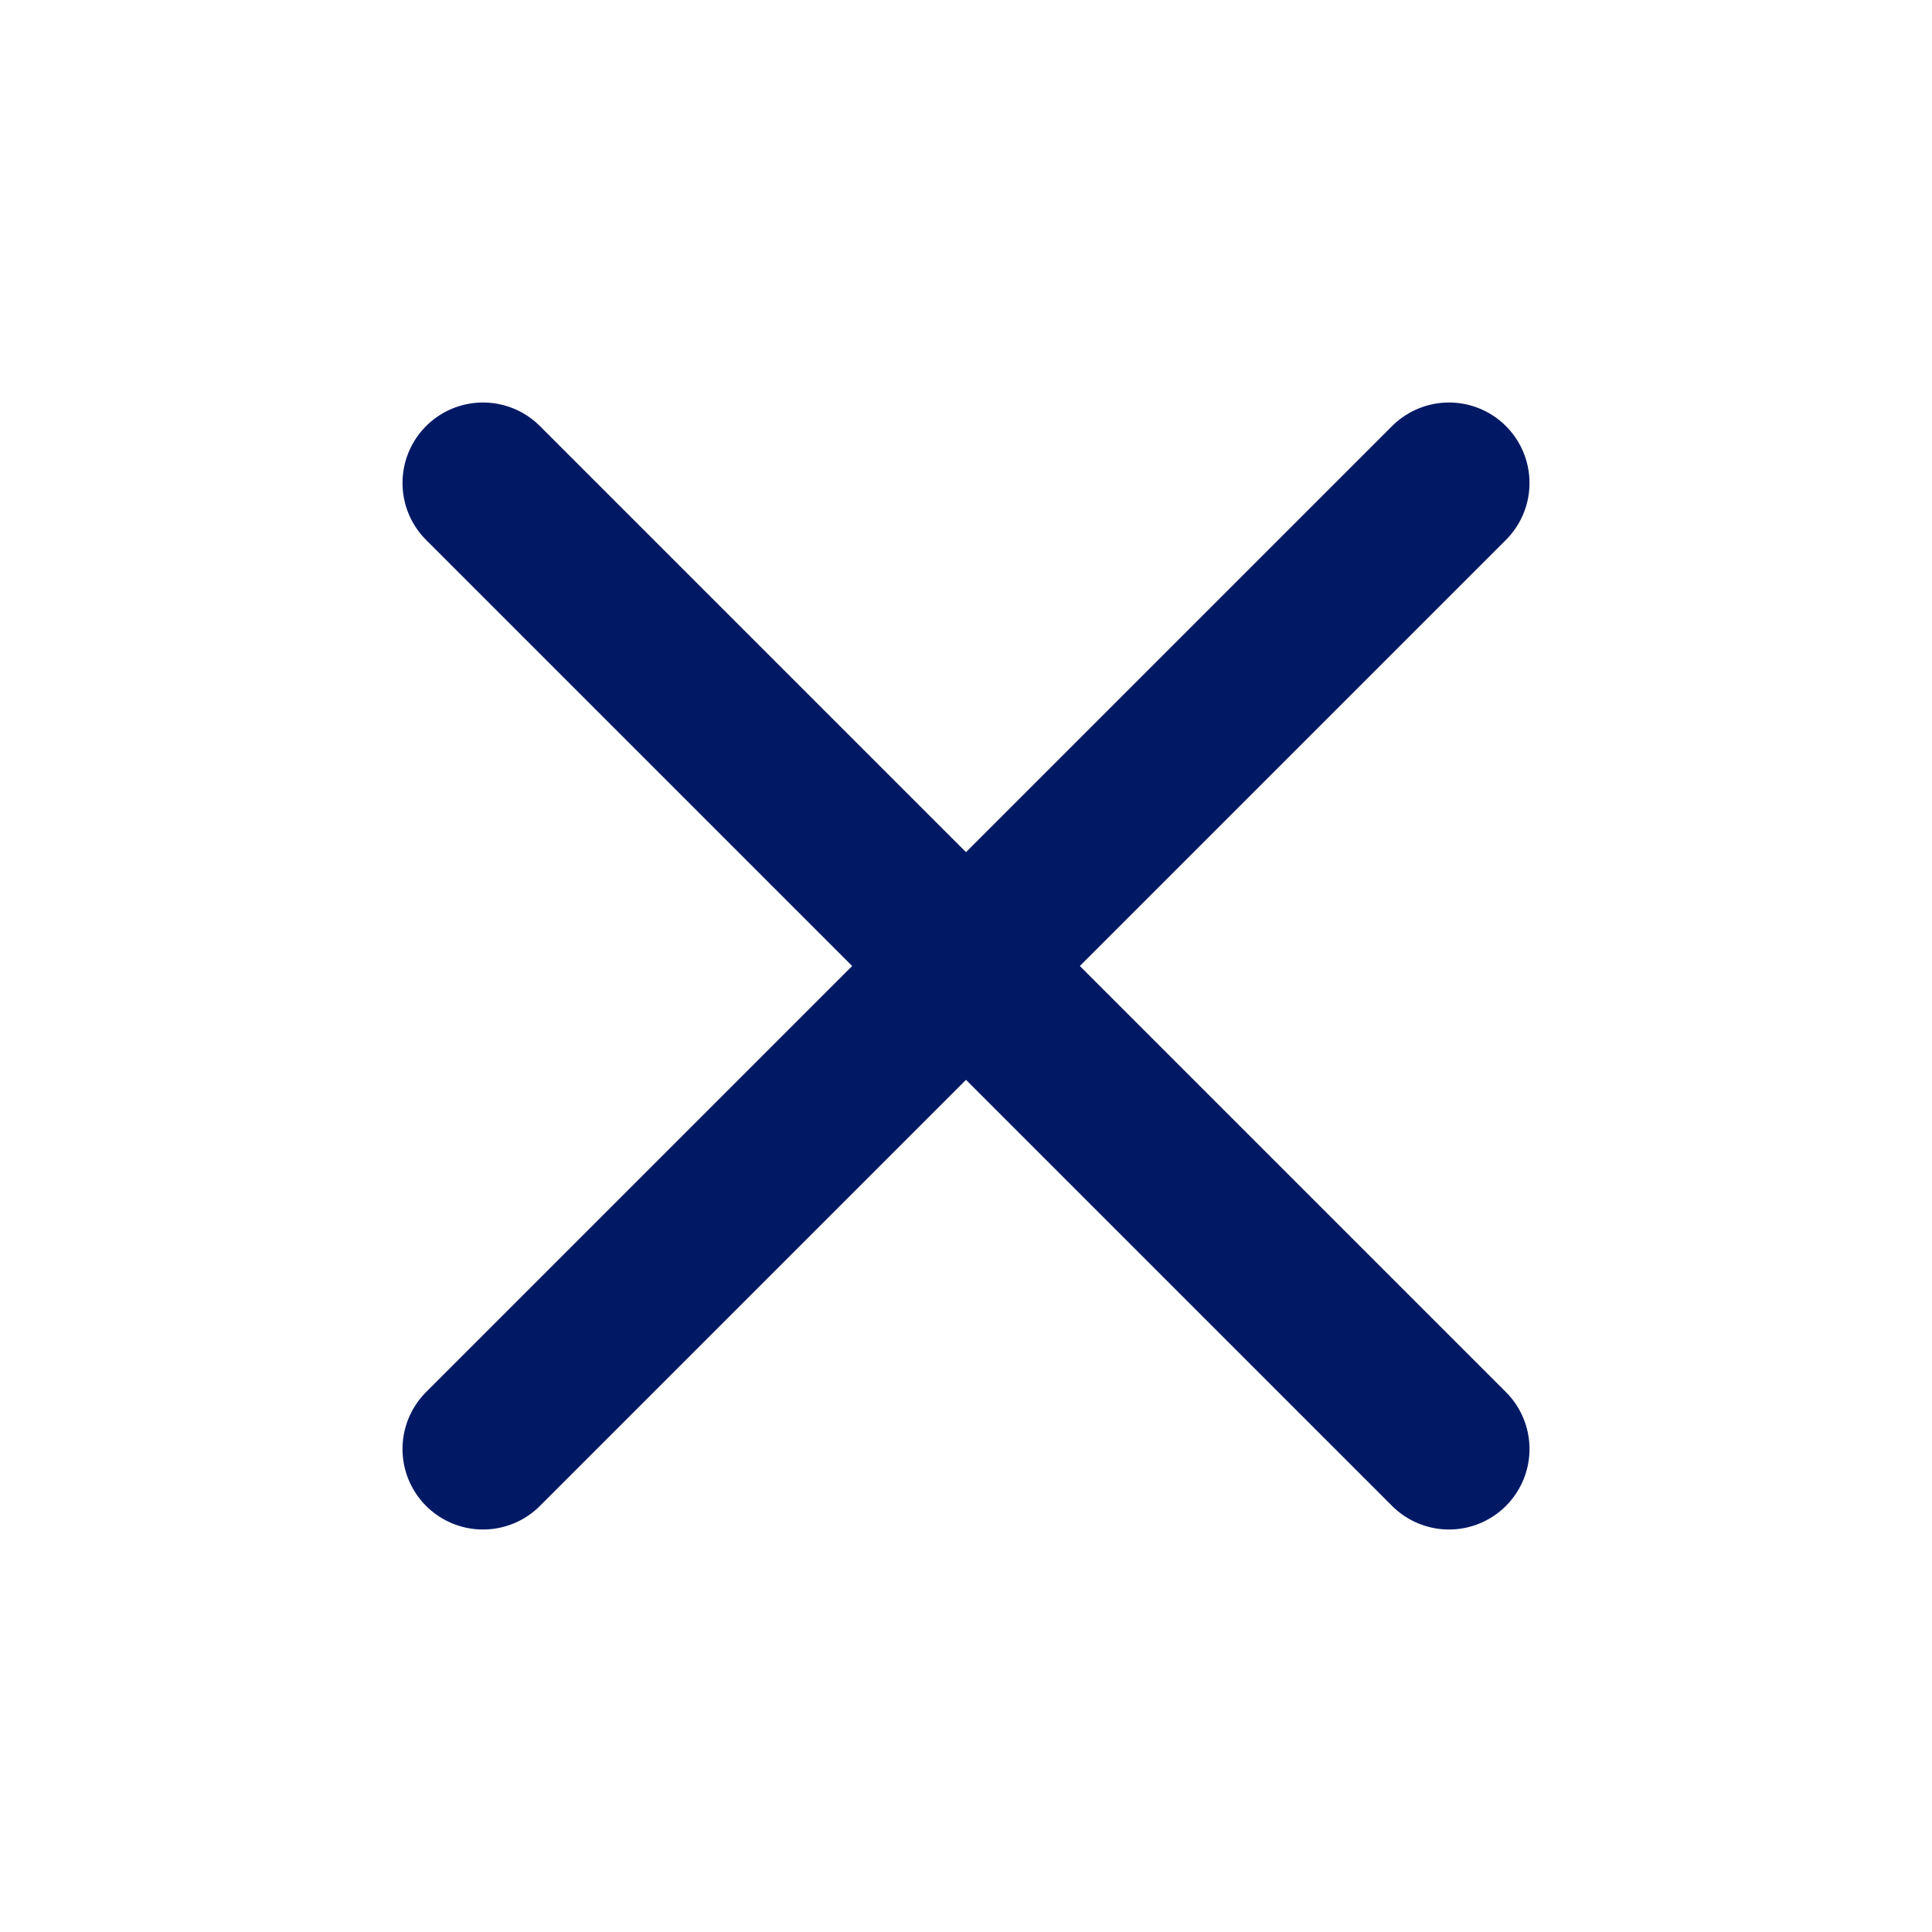
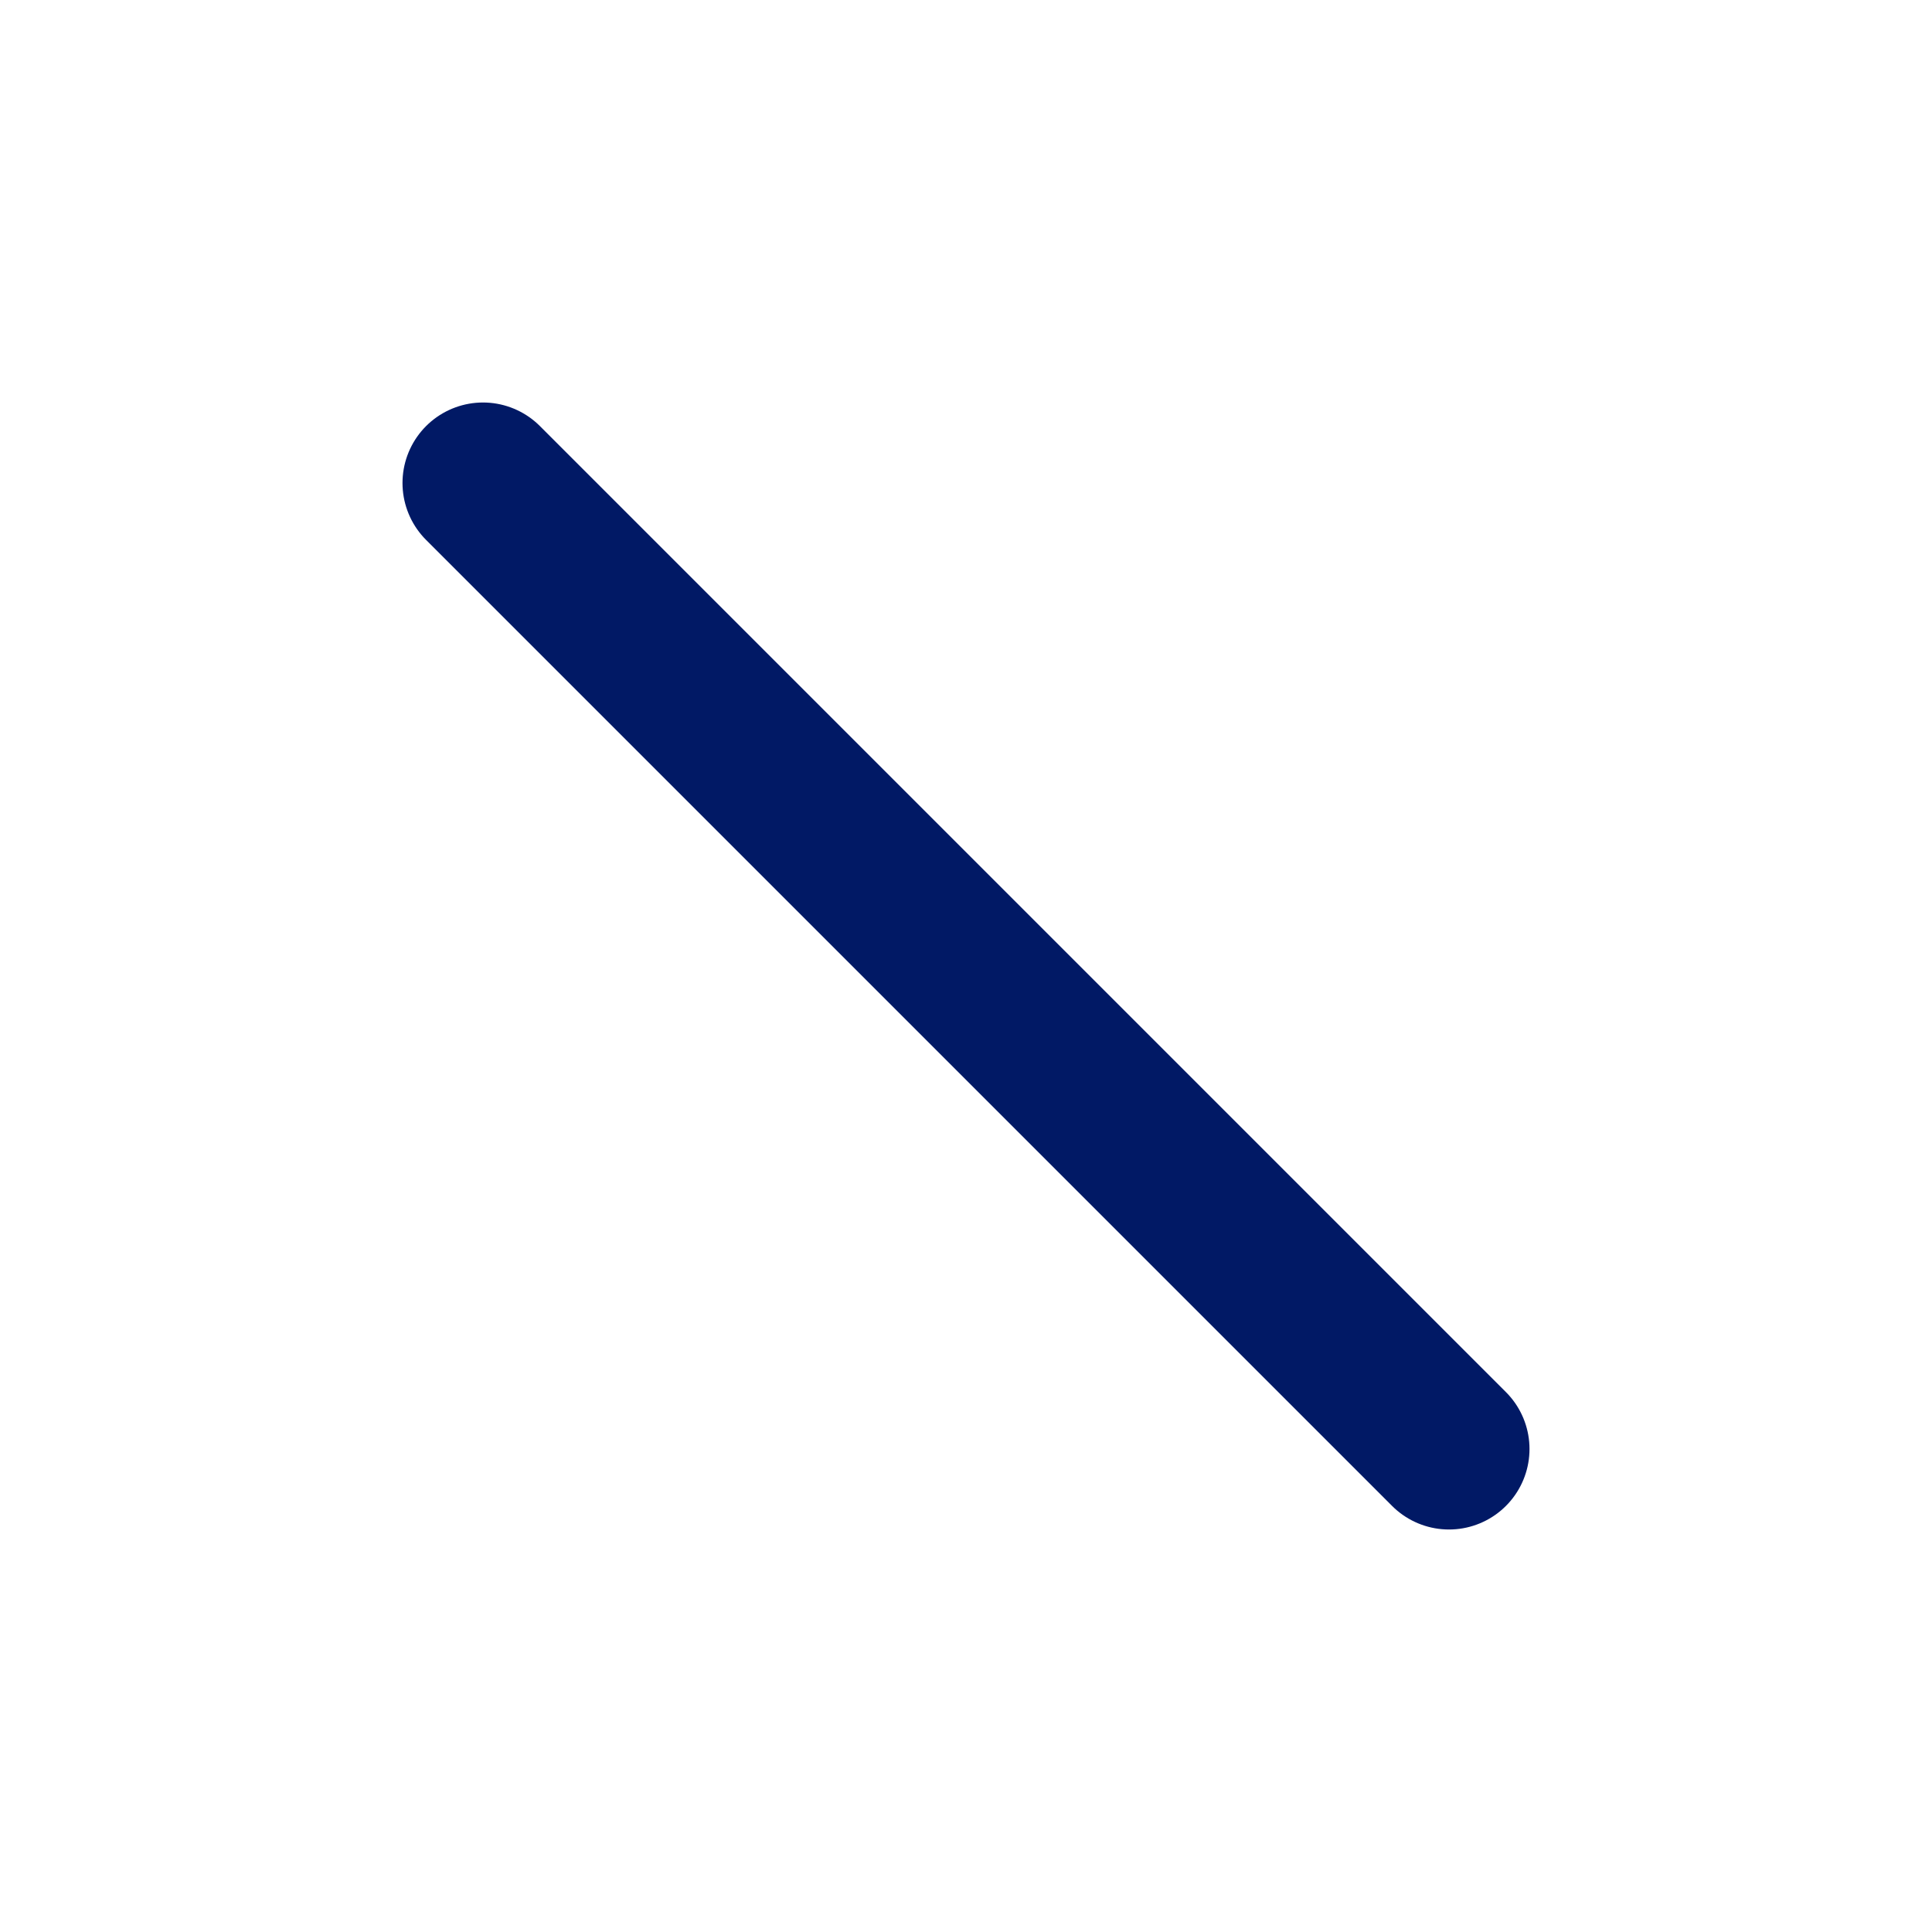
<svg xmlns="http://www.w3.org/2000/svg" width="24" height="24" viewBox="0 0 24 24" fill="none">
-   <path d="M18 6L6 18" stroke="#011965" stroke-width="2" stroke-linecap="round" stroke-linejoin="round" />
  <path d="M6 6L18 18" stroke="#011965" stroke-width="2" stroke-linecap="round" stroke-linejoin="round" />
</svg>